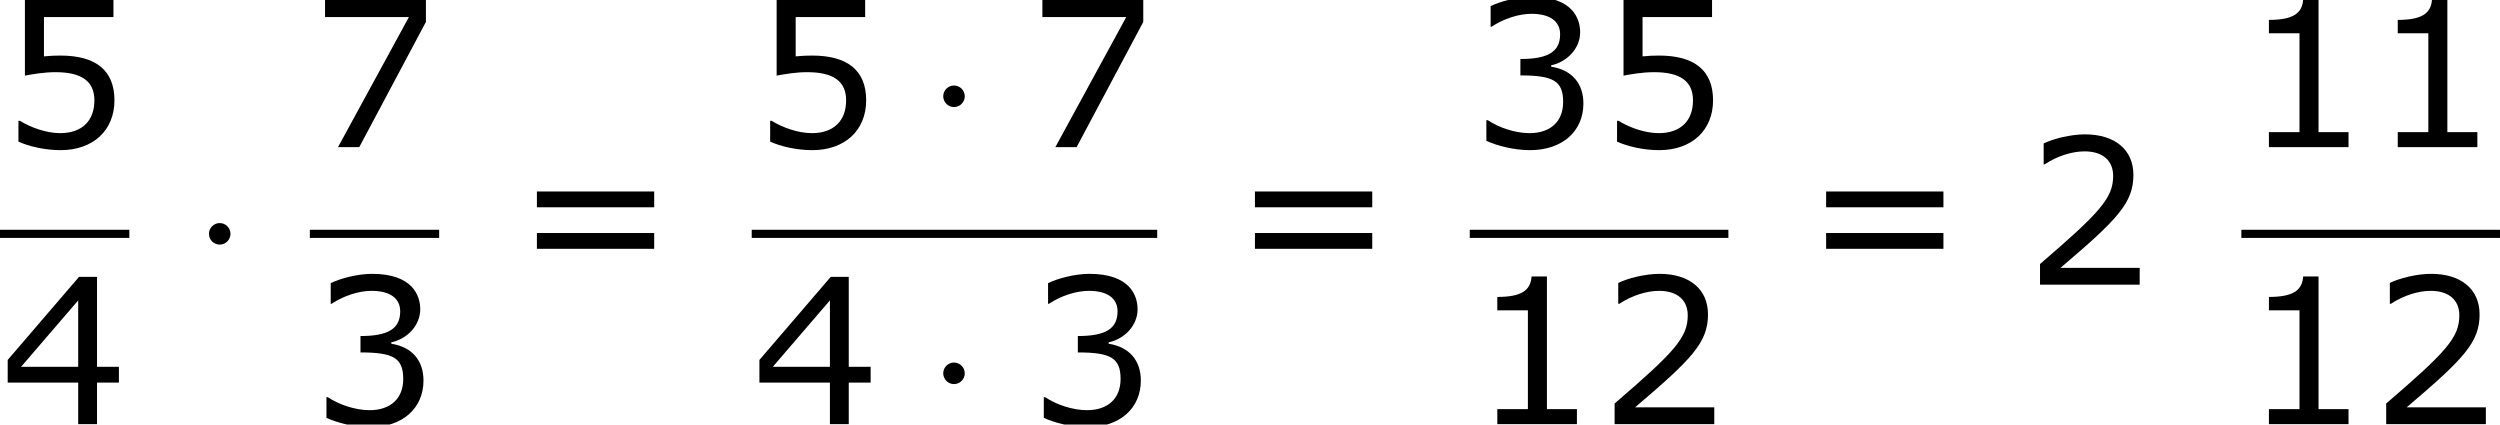
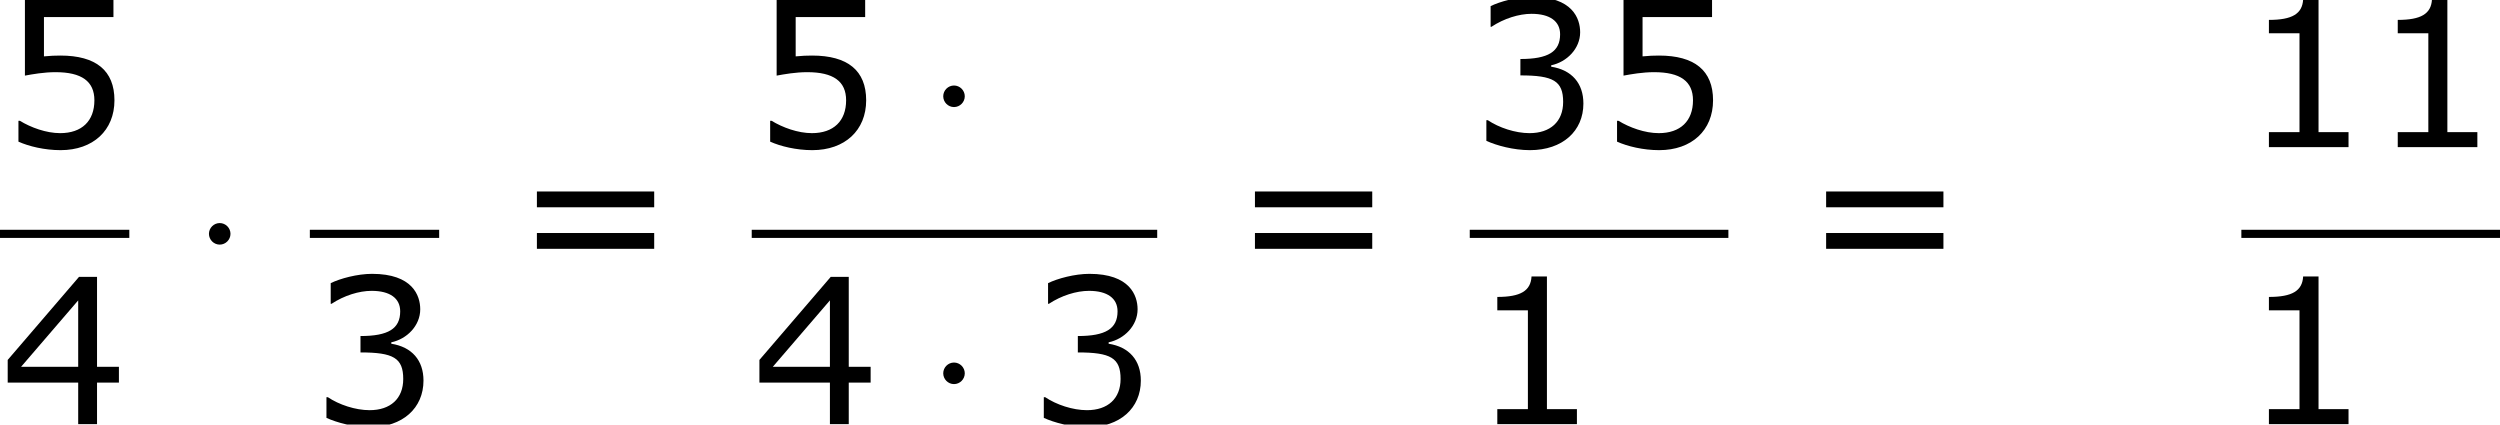
<svg xmlns="http://www.w3.org/2000/svg" xmlns:xlink="http://www.w3.org/1999/xlink" height="33.849pt" version="1.1" viewBox="-0.244 -0.229 199.319 33.849" width="199.319pt">
  <defs>
    <path d="M2.754 -3.587C2.754 -4.003 2.41 -4.347 1.994 -4.347S1.234 -4.003 1.234 -3.587S1.578 -2.826 1.994 -2.826S2.754 -3.171 2.754 -3.587Z" id="g0-1" />
    <path d="M7.561 0V-1.058H5.445V-10.419H4.359C4.302 -9.405 3.587 -8.976 1.944 -8.976V-8.032H4.102V-1.058H1.944V0H7.561Z" id="g2-49" />
-     <path d="M8.161 0V-1.186H2.573C6.589 -4.602 7.718 -5.76 7.718 -7.747C7.718 -9.505 6.432 -10.605 4.302 -10.605C3.273 -10.605 2.044 -10.291 1.386 -9.962V-8.49H1.458C2.387 -9.104 3.43 -9.405 4.273 -9.405C5.546 -9.405 6.289 -8.761 6.289 -7.675C6.289 -6.117 5.374 -5.102 1.129 -1.458V0H8.161Z" id="g2-50" />
    <path d="M8.018 -3.073C8.018 -4.502 7.203 -5.445 5.746 -5.674V-5.774C6.846 -6.003 7.789 -6.946 7.789 -8.104C7.789 -9.076 7.246 -10.605 4.388 -10.605C3.359 -10.605 2.13 -10.276 1.472 -9.948V-8.49H1.529C2.415 -9.076 3.473 -9.405 4.359 -9.405C5.66 -9.405 6.375 -8.876 6.375 -7.961C6.375 -6.732 5.531 -6.217 3.573 -6.217V-5.06C5.889 -5.06 6.589 -4.674 6.589 -3.187C6.589 -1.801 5.688 -0.986 4.216 -0.986C3.216 -0.986 2.058 -1.372 1.272 -1.901H1.172V-0.443C1.887 -0.114 3.087 0.214 4.245 0.214C6.56 0.214 8.018 -1.143 8.018 -3.073Z" id="g2-51" />
    <path d="M8.39 -2.93V-4.045H6.846V-10.391H5.574L0.543 -4.531V-2.93H5.517V0H6.846V-2.93H8.39ZM5.517 -4.045H1.486L5.517 -8.733V-4.045Z" id="g2-52" />
    <path d="M8.075 -3.302C8.075 -5.403 6.775 -6.46 4.259 -6.46C3.945 -6.46 3.502 -6.446 3.101 -6.403V-9.176H8.004V-10.391H1.758V-5.045C2.301 -5.145 3.101 -5.288 3.916 -5.288C5.76 -5.288 6.66 -4.645 6.66 -3.302C6.66 -1.844 5.774 -0.986 4.245 -0.986C3.259 -0.986 2.172 -1.386 1.401 -1.858H1.301V-0.386C2.03 -0.057 3.144 0.214 4.273 0.214C6.575 0.214 8.075 -1.186 8.075 -3.302Z" id="g2-53" />
-     <path d="M8.19 -8.833V-10.391H1.072V-9.176H6.989L1.987 0H3.487L8.19 -8.833Z" id="g2-55" />
    <path d="M9.991 -5.46V-6.575H1.715V-5.46H9.991ZM9.991 -2.53V-3.645H1.715V-2.53H9.991Z" id="g2-61" />
  </defs>
  <g id="page1" transform="matrix(1.13 0 0 1.13 -65.342 -61.32)">
    <use x="57.609" xlink:href="#g2-53" y="64.443" />
    <rect height="0.574" width="9.124" x="57.609" y="70.275" />
    <use x="57.609" xlink:href="#g2-52" y="83.989" />
    <use x="71.117" xlink:href="#g0-1" y="74.148" />
    <use x="79.47" xlink:href="#g2-55" y="64.443" />
    <rect height="0.574" width="9.124" x="79.47" y="70.275" />
    <use x="79.47" xlink:href="#g2-51" y="83.989" />
    <use x="93.775" xlink:href="#g2-61" y="74.148" />
    <use x="110.647" xlink:href="#g2-53" y="64.443" />
    <use x="122.925" xlink:href="#g0-1" y="64.443" />
    <use x="130.083" xlink:href="#g2-55" y="64.443" />
    <rect height="0.574" width="28.609" x="110.647" y="70.275" />
    <use x="110.647" xlink:href="#g2-52" y="83.989" />
    <use x="122.925" xlink:href="#g0-1" y="83.989" />
    <use x="130.083" xlink:href="#g2-51" y="83.989" />
    <use x="144.437" xlink:href="#g2-61" y="74.148" />
    <use x="161.308" xlink:href="#g2-51" y="64.443" />
    <use x="170.399" xlink:href="#g2-53" y="64.443" />
    <rect height="0.574" width="18.248" x="161.308" y="70.275" />
    <use x="161.308" xlink:href="#g2-49" y="83.989" />
    <use x="170.399" xlink:href="#g2-50" y="83.989" />
    <use x="184.737" xlink:href="#g2-61" y="74.148" />
    <use x="200.414" xlink:href="#g2-50" y="74.148" />
    <use x="215.749" xlink:href="#g2-49" y="64.443" />
    <use x="224.839" xlink:href="#g2-49" y="64.443" />
    <rect height="0.574" width="18.248" x="215.749" y="70.275" />
    <use x="215.749" xlink:href="#g2-49" y="83.989" />
    <use x="224.839" xlink:href="#g2-50" y="83.989" />
  </g>
</svg>